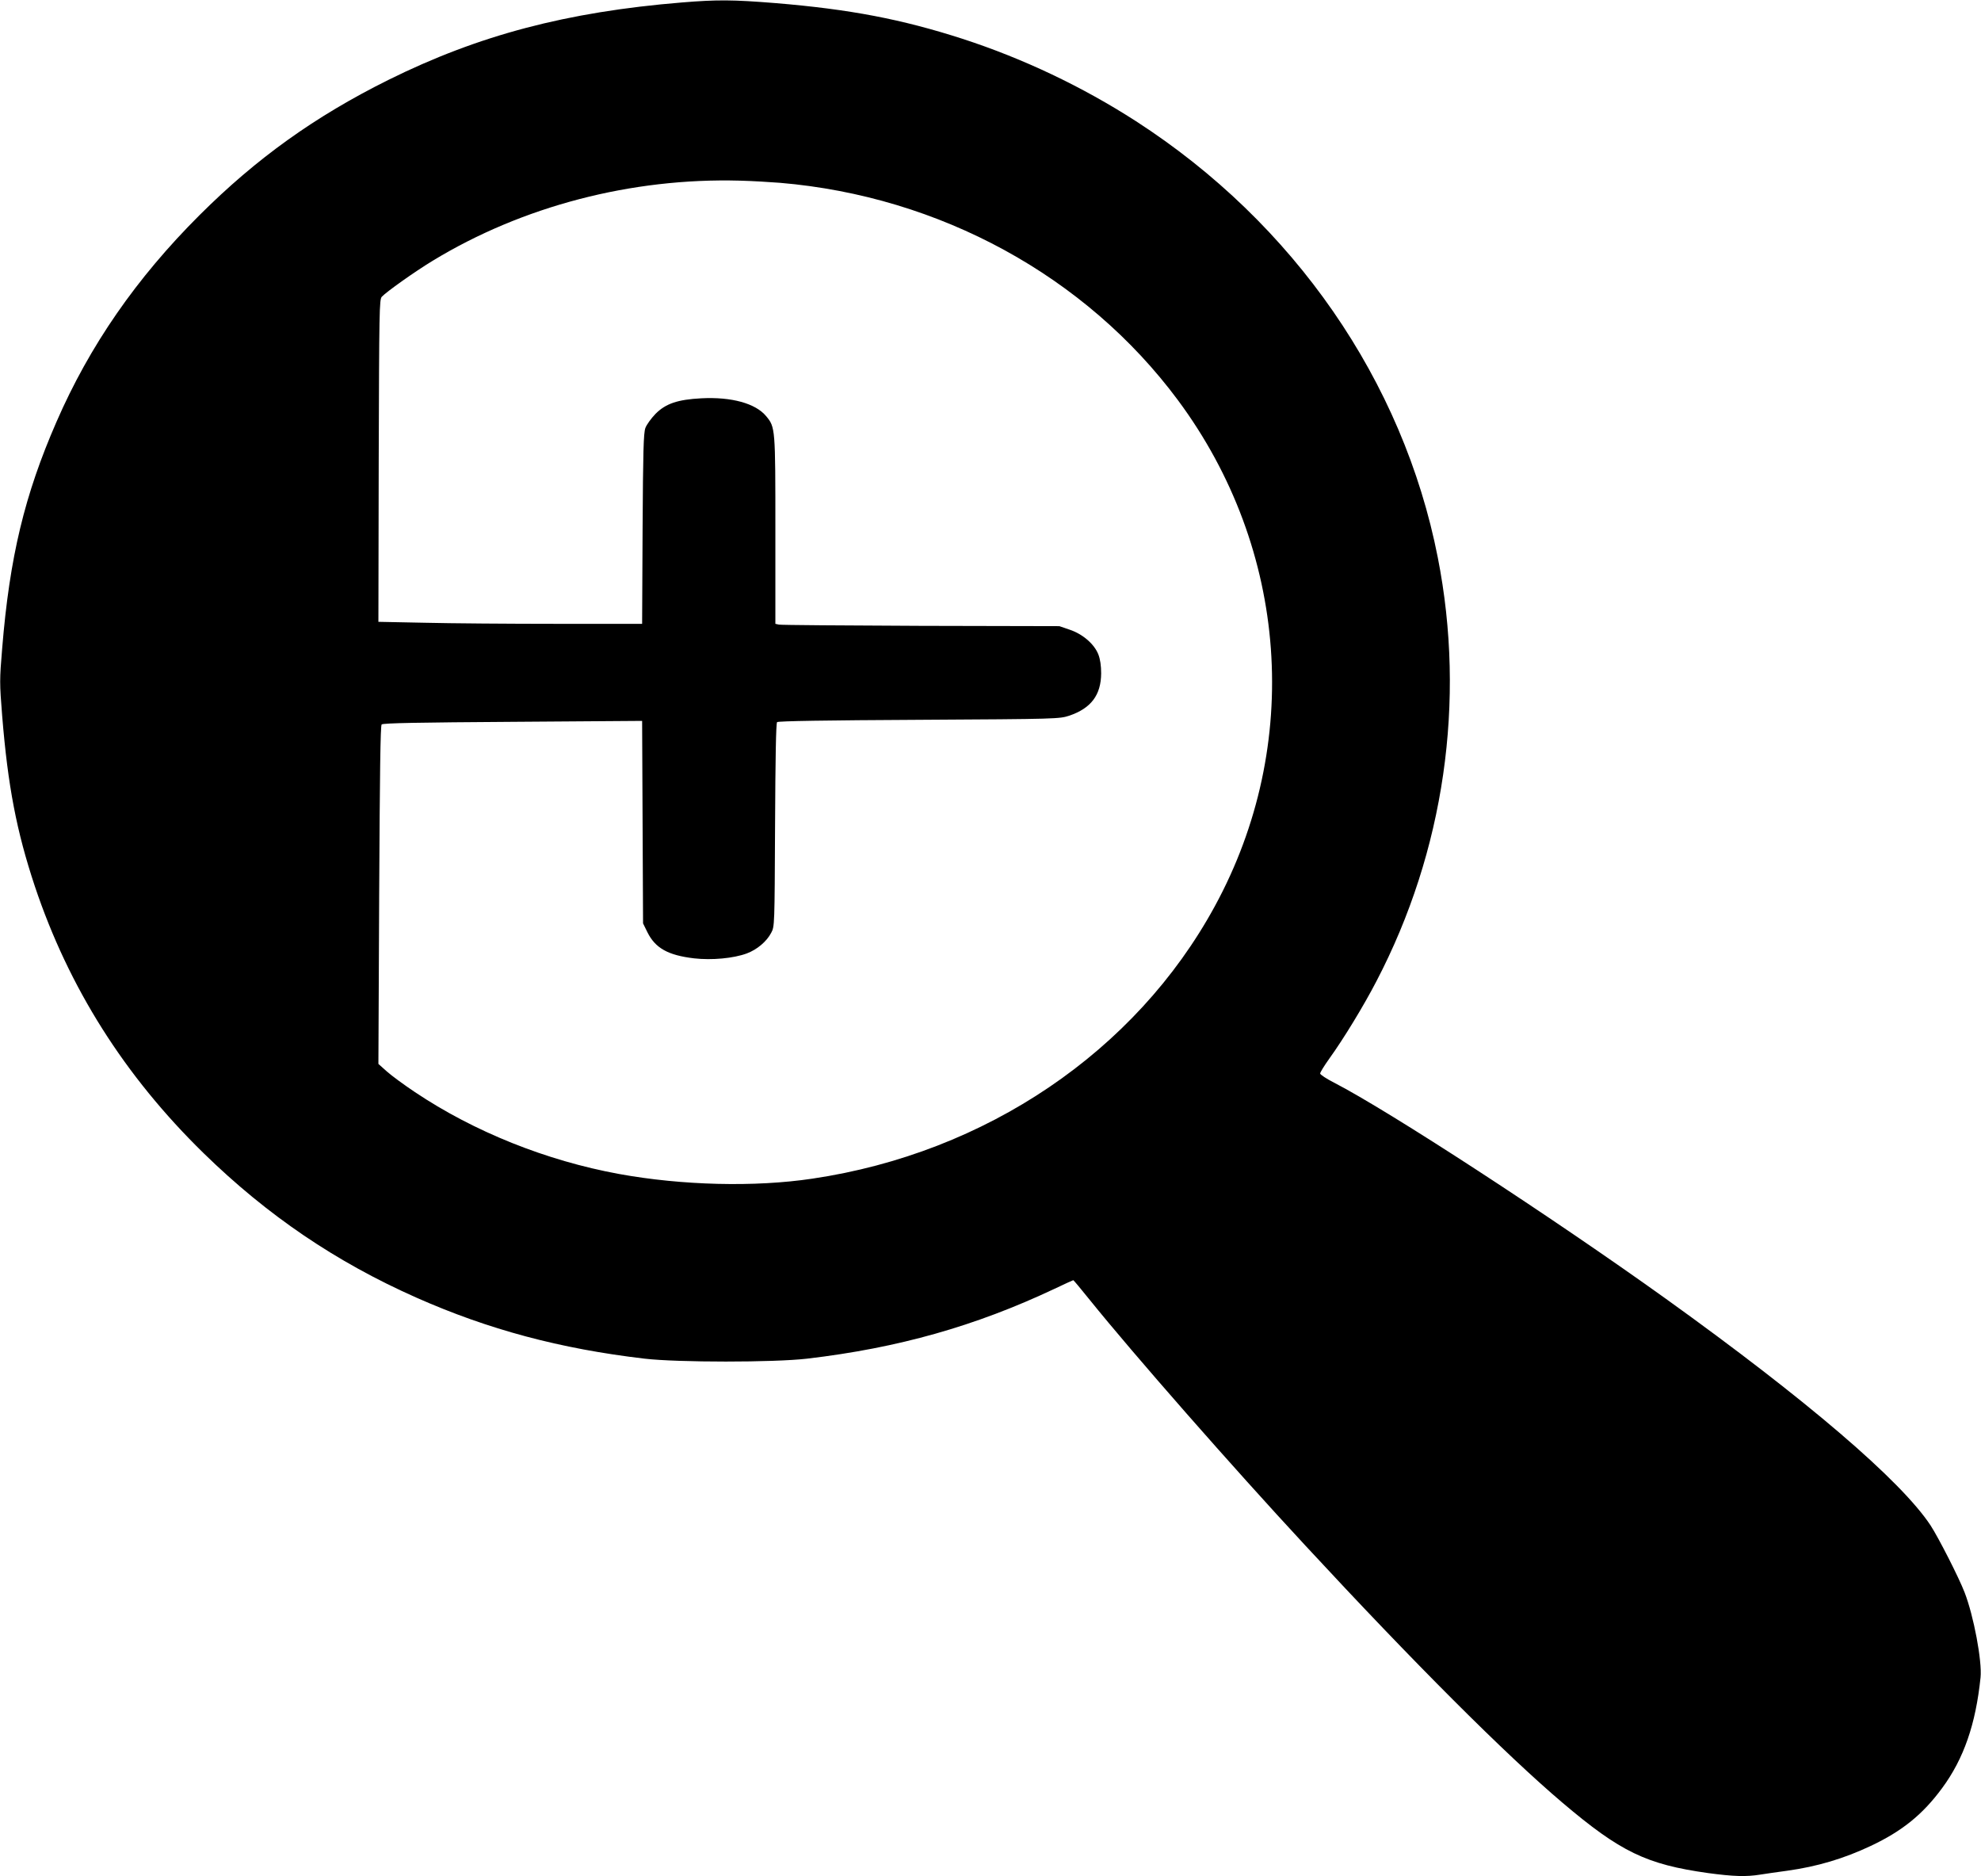
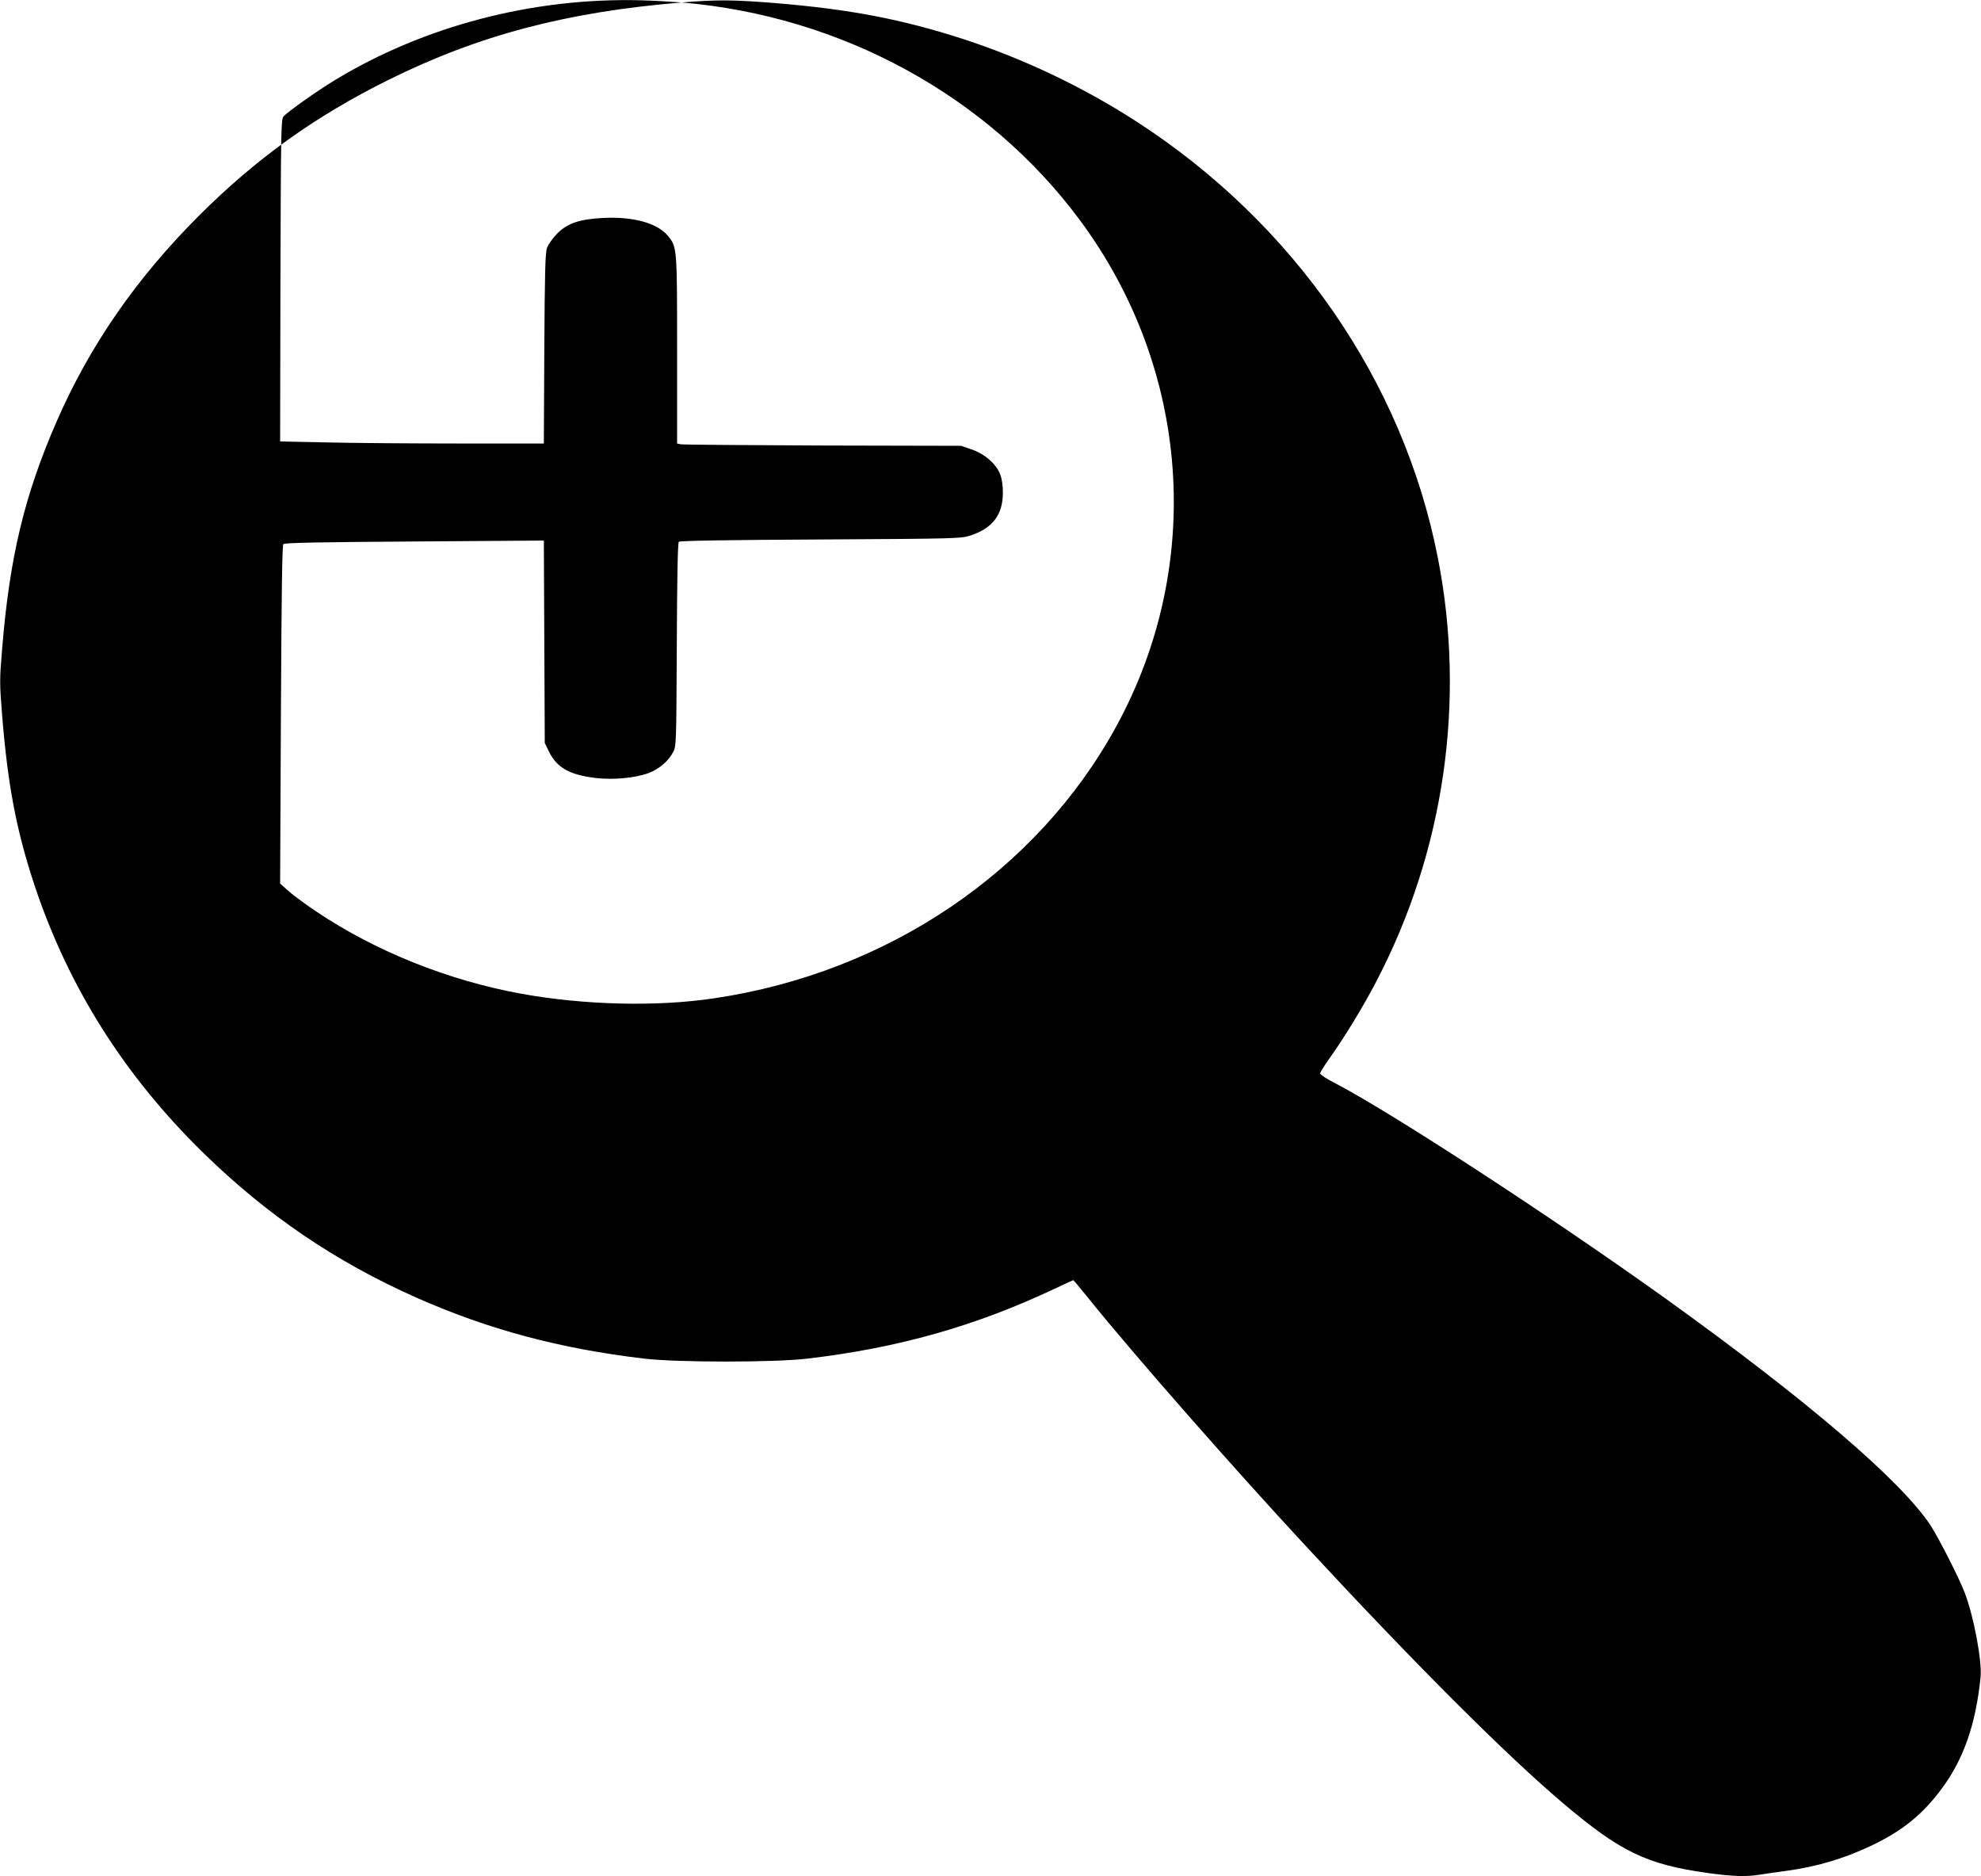
<svg xmlns="http://www.w3.org/2000/svg" version="1.0" width="1280pt" height="1212pt" viewBox="0 0 1280 1212" preserveAspectRatio="xMidYMid meet">
  <g transform="translate(0,1212) scale(0.1,-0.1)" fill="#000000" stroke="none">
-     <path d="M4405 12104 c-743 -61 -1312 -211 -1895 -500 -475 -236 -853 -507 -1221 -874 -408 -407 -710 -843 -924 -1335 -206 -472 -303 -874 -351 -1464 -17 -204 -17 -222 0 -435 37 -455 93 -746 211 -1101 219 -654 579 -1225 1091 -1725 412 -402 854 -702 1375 -933 465 -206 928 -330 1474 -394 215 -25 835 -25 1050 0 588 69 1087 210 1598 451 65 31 120 56 122 56 2 0 50 -57 106 -127 283 -351 919 -1076 1394 -1588 703 -759 1291 -1347 1660 -1660 376 -319 543 -399 941 -455 164 -22 246 -25 338 -10 33 5 112 17 174 25 194 27 365 78 539 160 204 96 337 204 462 374 140 190 217 413 248 714 11 105 -44 398 -103 550 -37 96 -168 353 -220 433 -191 289 -798 809 -1709 1463 -742 532 -1790 1214 -2145 1397 -49 25 -90 52 -90 59 0 8 27 51 59 96 93 129 222 341 304 499 439 840 580 1811 397 2739 -224 1140 -929 2159 -1950 2818 -348 224 -727 404 -1120 532 -394 127 -727 191 -1210 231 -275 22 -374 23 -605 4z m635 -1165 c1032 -87 1976 -603 2571 -1404 715 -963 807 -2227 238 -3270 -511 -938 -1479 -1593 -2599 -1759 -373 -56 -843 -44 -1250 30 -470 86 -937 273 -1319 529 -69 46 -151 106 -181 133 l-55 49 5 1091 c4 794 8 1094 16 1102 9 9 245 13 847 17 l836 6 3 -654 3 -654 28 -57 c51 -103 133 -149 302 -169 114 -13 255 0 341 32 66 25 127 76 157 133 22 41 22 45 25 696 2 428 6 658 13 665 7 7 320 12 917 15 900 5 907 6 972 27 140 48 204 133 205 273 0 49 -6 91 -18 122 -26 67 -101 132 -185 160 l-67 23 -895 2 c-492 2 -905 5 -917 8 l-23 5 0 603 c0 663 0 667 -60 739 -68 82 -223 125 -418 115 -153 -8 -230 -34 -296 -100 -28 -29 -58 -70 -66 -92 -12 -33 -15 -151 -18 -652 l-3 -613 -553 0 c-304 0 -687 3 -852 7 l-299 6 2 1040 c3 976 4 1042 20 1060 30 32 211 161 328 232 580 353 1285 537 1985 518 80 -2 197 -9 260 -14z" />
+     <path d="M4405 12104 c-743 -61 -1312 -211 -1895 -500 -475 -236 -853 -507 -1221 -874 -408 -407 -710 -843 -924 -1335 -206 -472 -303 -874 -351 -1464 -17 -204 -17 -222 0 -435 37 -455 93 -746 211 -1101 219 -654 579 -1225 1091 -1725 412 -402 854 -702 1375 -933 465 -206 928 -330 1474 -394 215 -25 835 -25 1050 0 588 69 1087 210 1598 451 65 31 120 56 122 56 2 0 50 -57 106 -127 283 -351 919 -1076 1394 -1588 703 -759 1291 -1347 1660 -1660 376 -319 543 -399 941 -455 164 -22 246 -25 338 -10 33 5 112 17 174 25 194 27 365 78 539 160 204 96 337 204 462 374 140 190 217 413 248 714 11 105 -44 398 -103 550 -37 96 -168 353 -220 433 -191 289 -798 809 -1709 1463 -742 532 -1790 1214 -2145 1397 -49 25 -90 52 -90 59 0 8 27 51 59 96 93 129 222 341 304 499 439 840 580 1811 397 2739 -224 1140 -929 2159 -1950 2818 -348 224 -727 404 -1120 532 -394 127 -727 191 -1210 231 -275 22 -374 23 -605 4z c1032 -87 1976 -603 2571 -1404 715 -963 807 -2227 238 -3270 -511 -938 -1479 -1593 -2599 -1759 -373 -56 -843 -44 -1250 30 -470 86 -937 273 -1319 529 -69 46 -151 106 -181 133 l-55 49 5 1091 c4 794 8 1094 16 1102 9 9 245 13 847 17 l836 6 3 -654 3 -654 28 -57 c51 -103 133 -149 302 -169 114 -13 255 0 341 32 66 25 127 76 157 133 22 41 22 45 25 696 2 428 6 658 13 665 7 7 320 12 917 15 900 5 907 6 972 27 140 48 204 133 205 273 0 49 -6 91 -18 122 -26 67 -101 132 -185 160 l-67 23 -895 2 c-492 2 -905 5 -917 8 l-23 5 0 603 c0 663 0 667 -60 739 -68 82 -223 125 -418 115 -153 -8 -230 -34 -296 -100 -28 -29 -58 -70 -66 -92 -12 -33 -15 -151 -18 -652 l-3 -613 -553 0 c-304 0 -687 3 -852 7 l-299 6 2 1040 c3 976 4 1042 20 1060 30 32 211 161 328 232 580 353 1285 537 1985 518 80 -2 197 -9 260 -14z" />
  </g>
</svg>